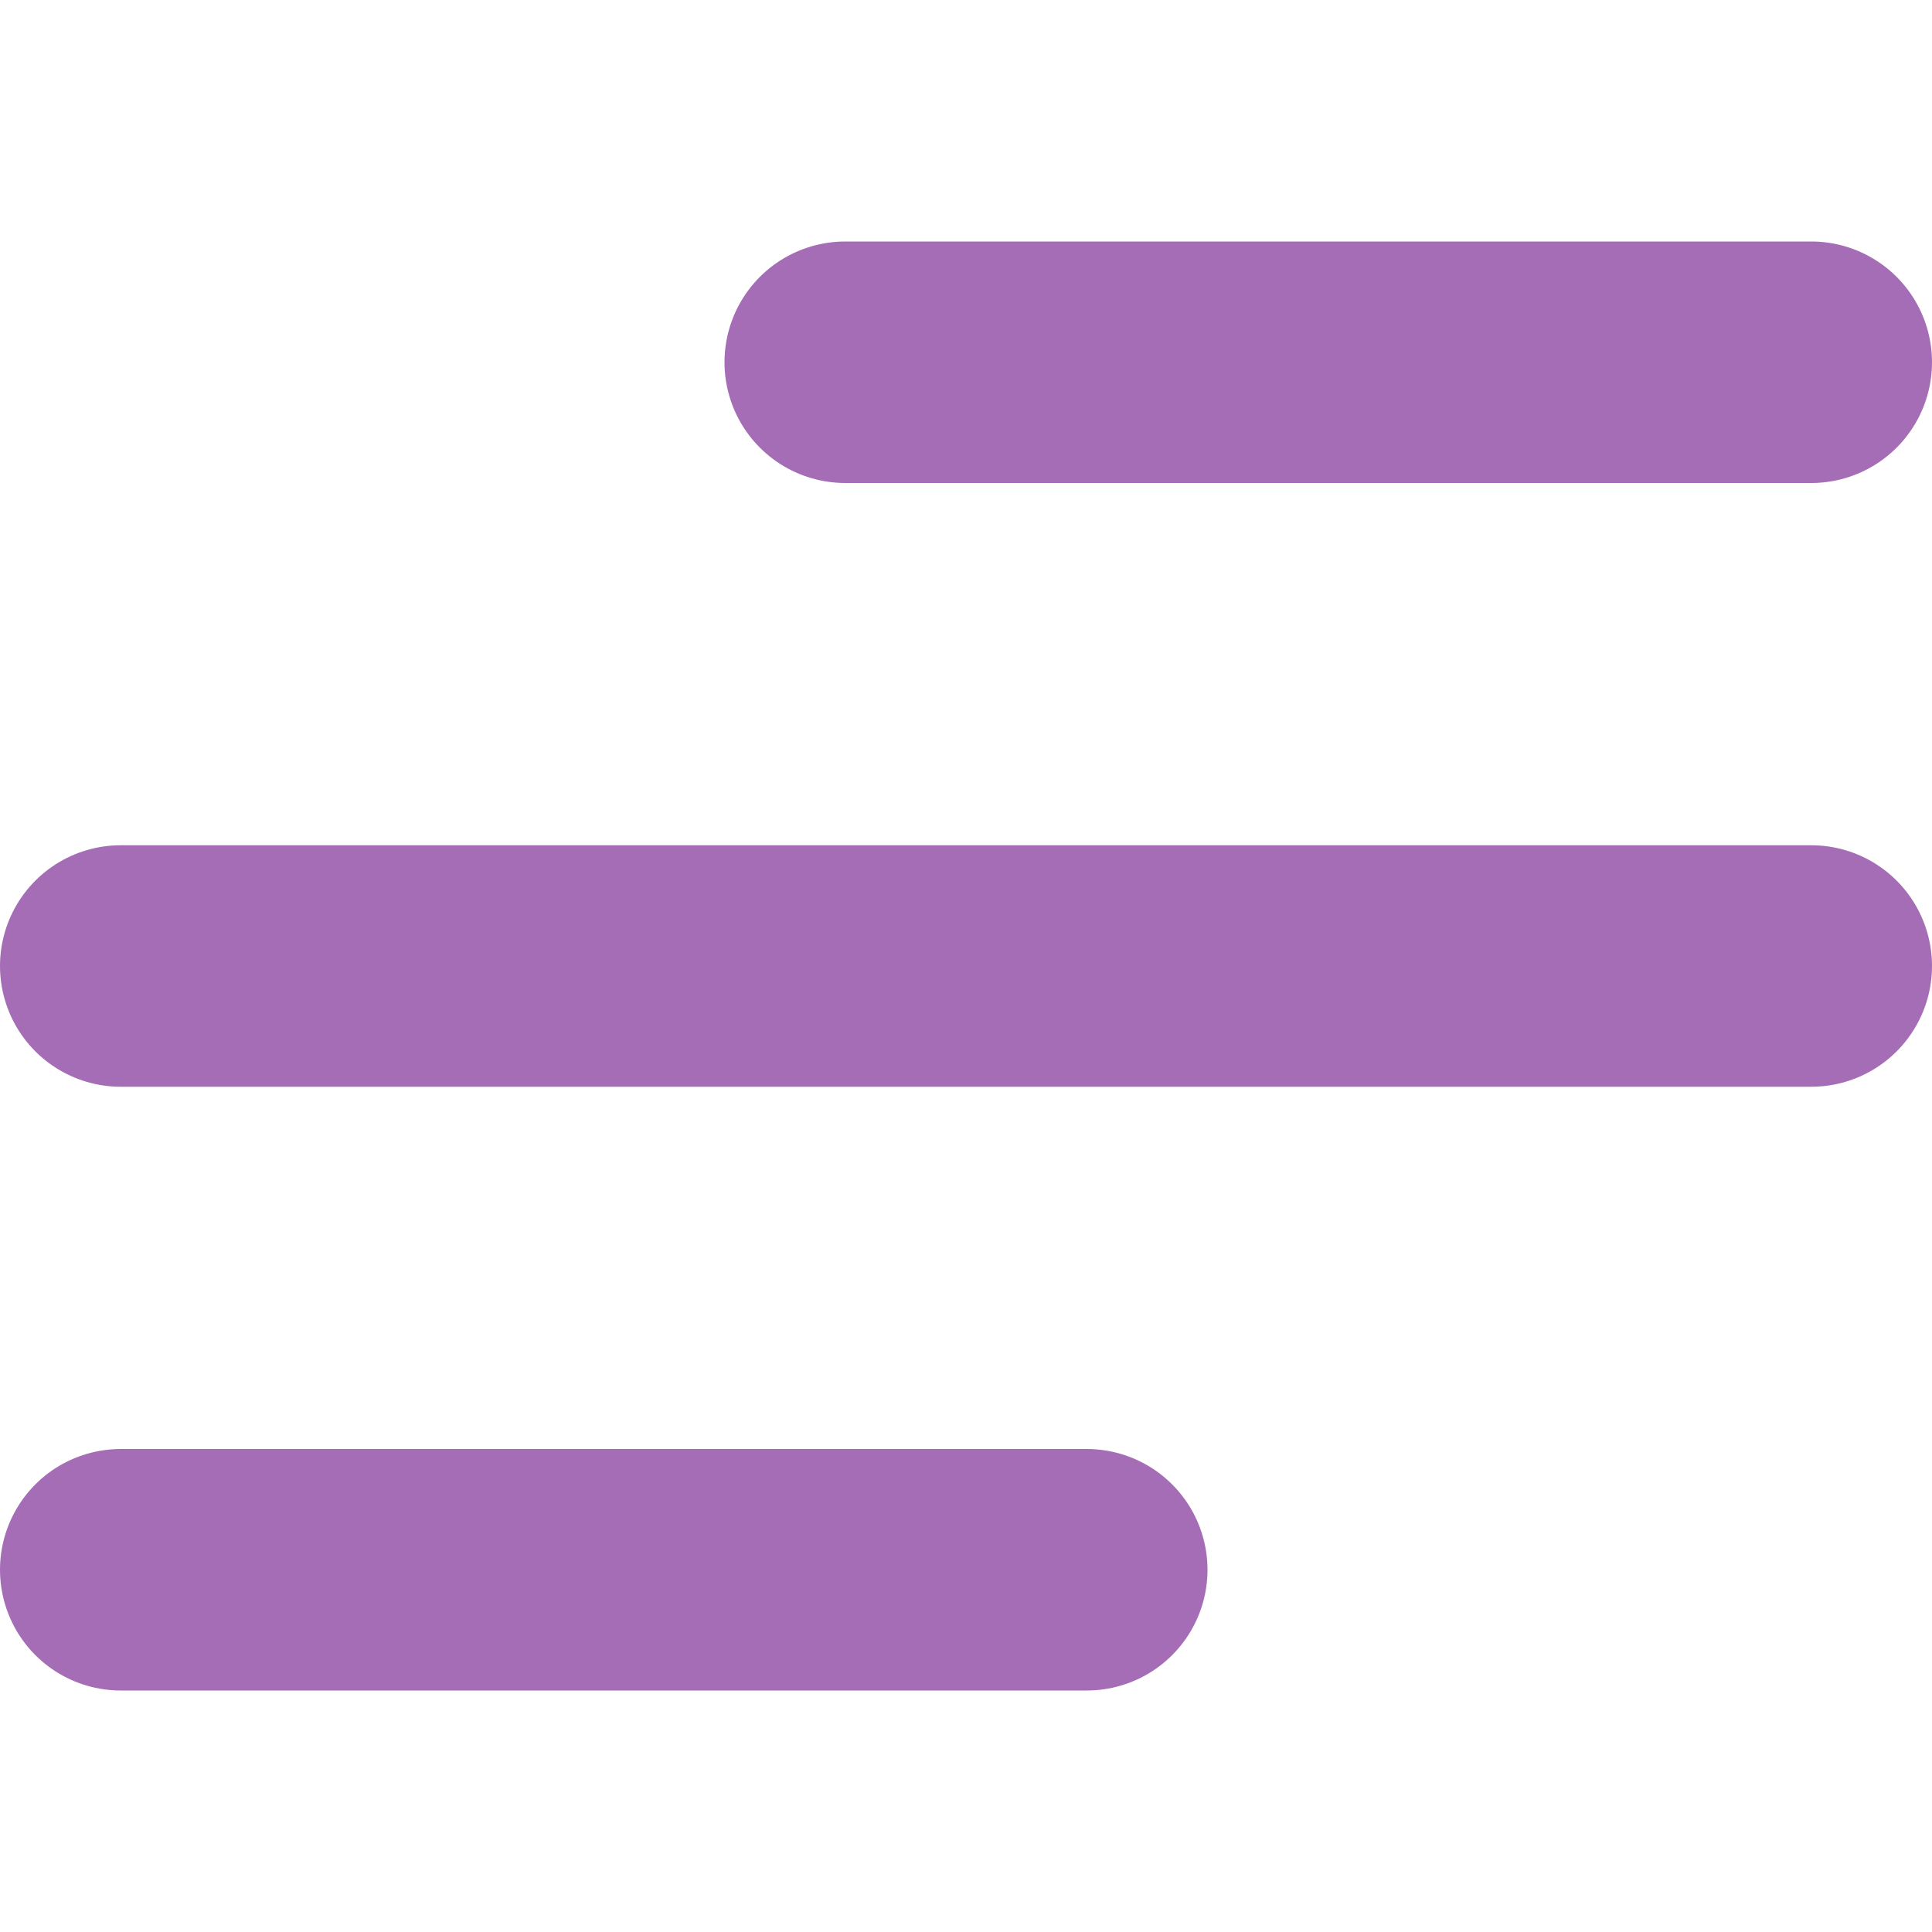
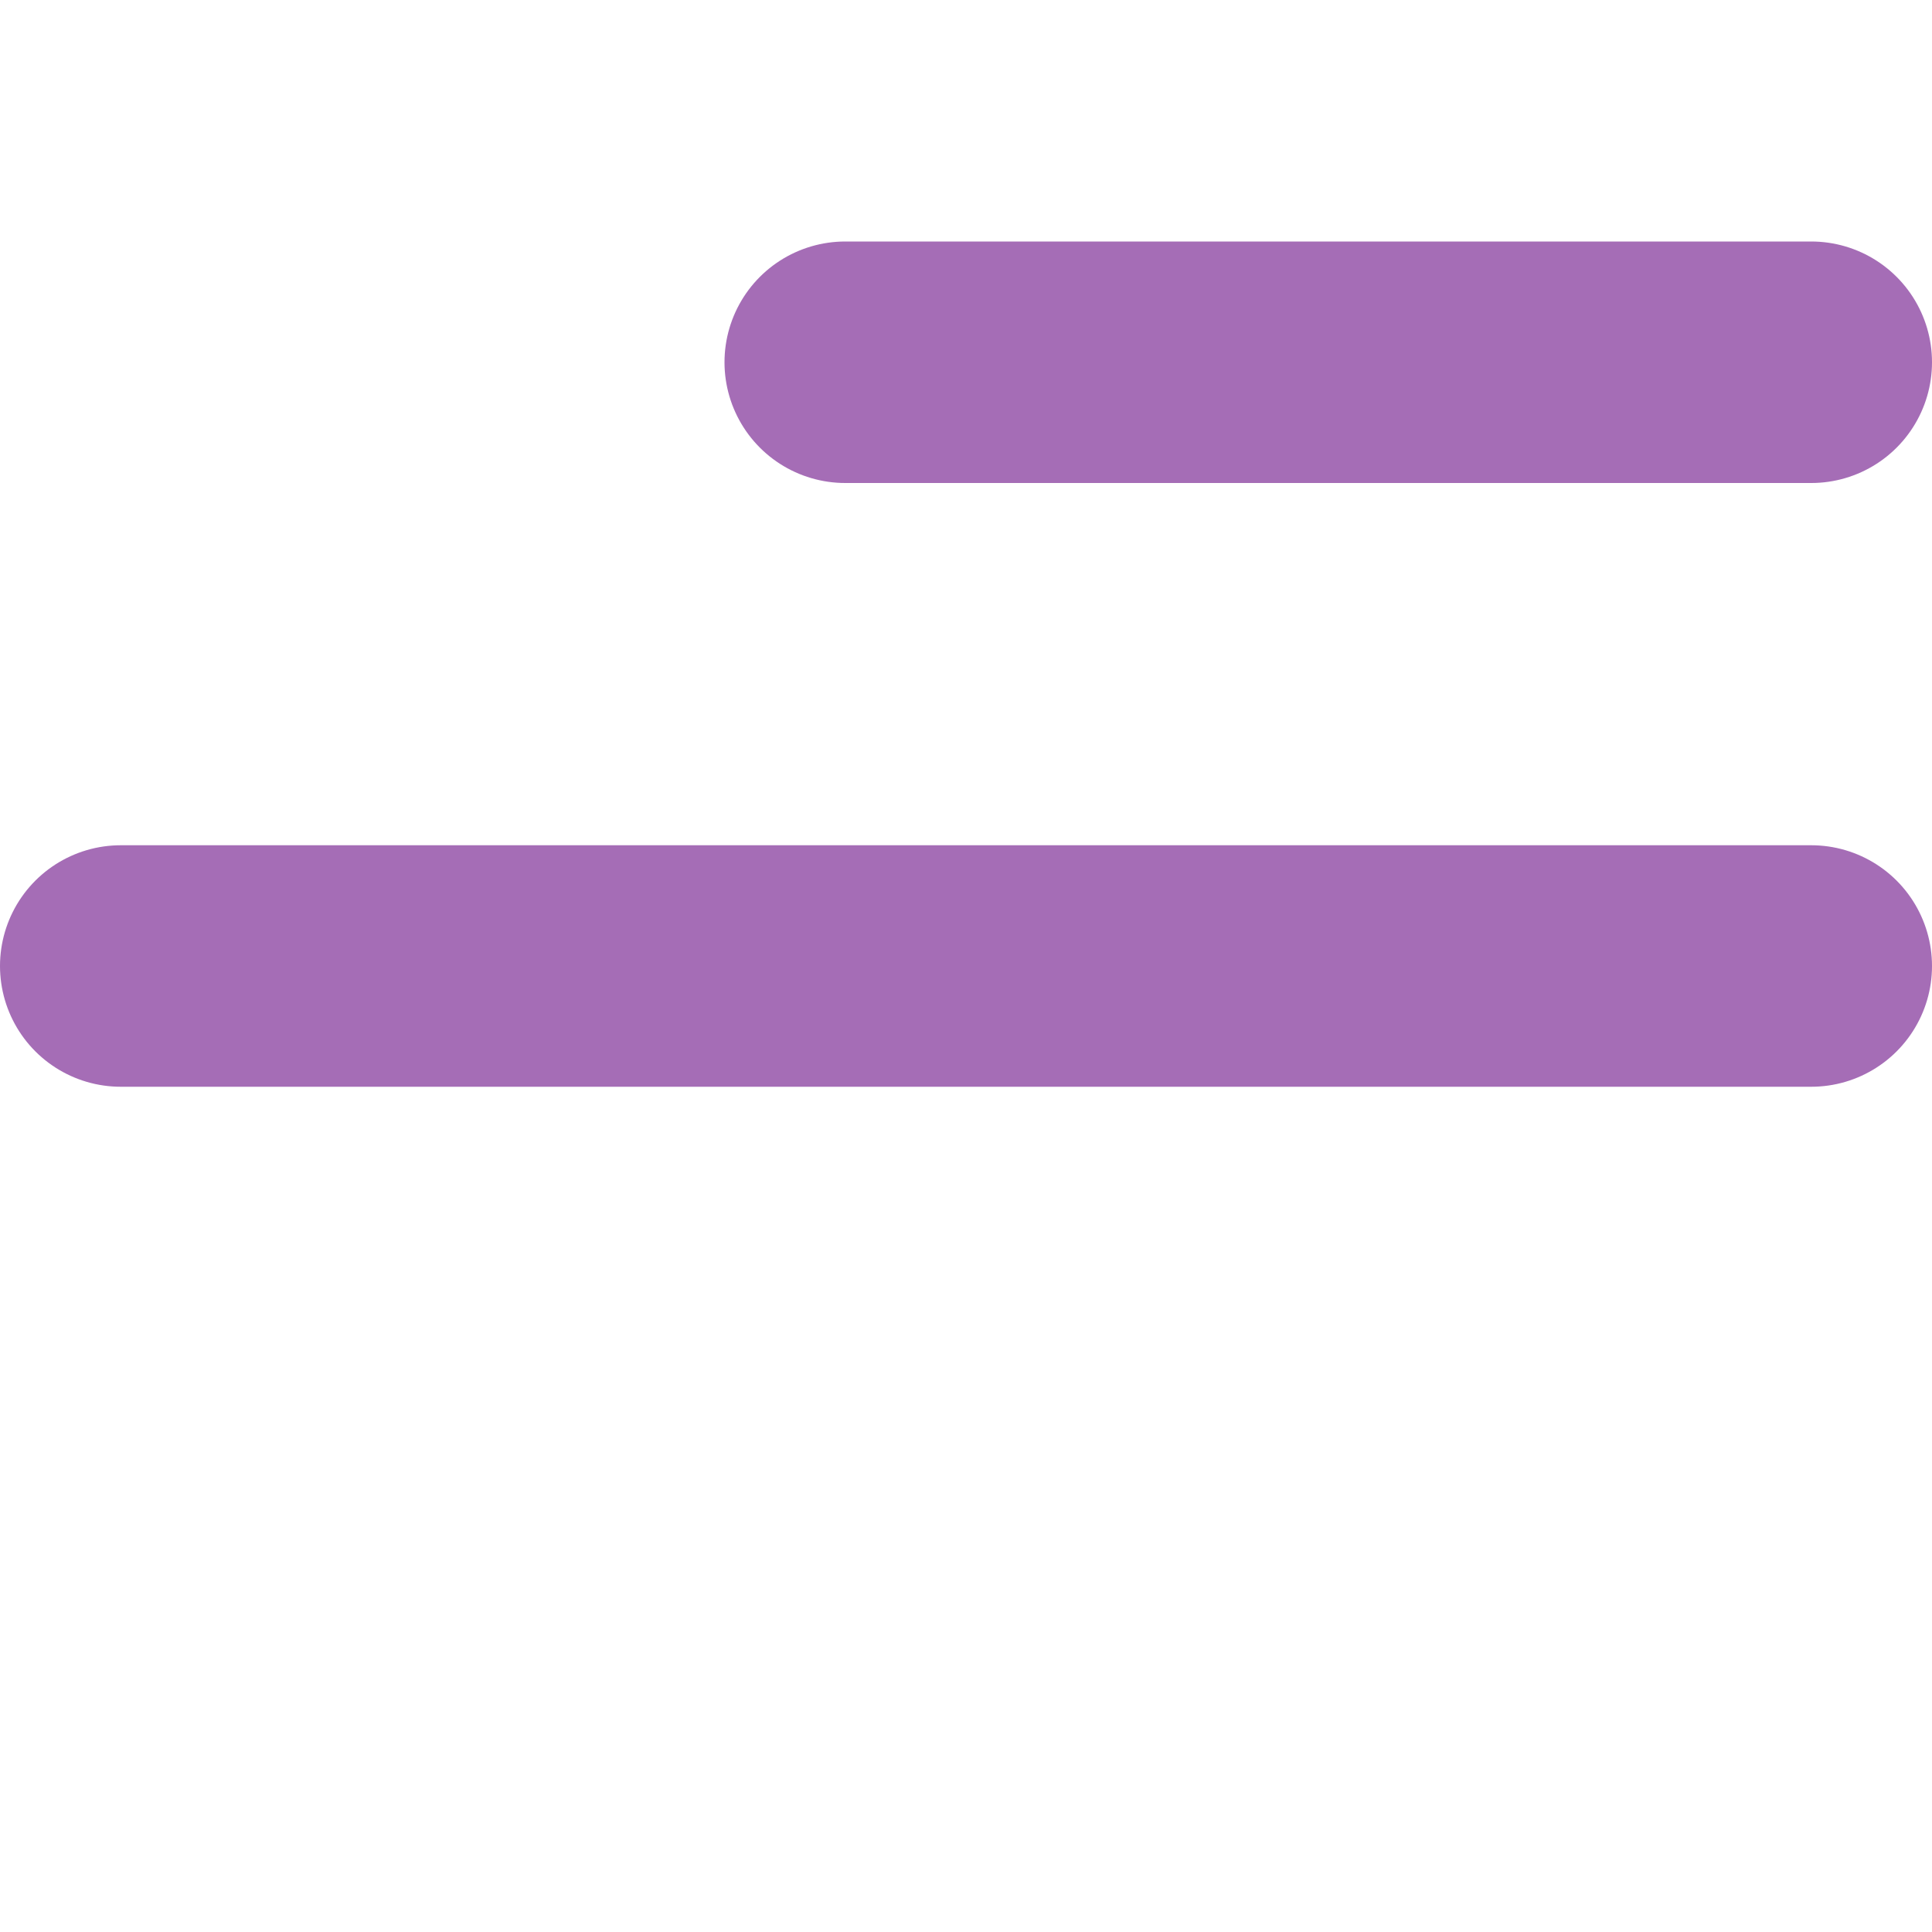
<svg xmlns="http://www.w3.org/2000/svg" width="16" height="16" viewBox="0 0 16 16" fill="none">
-   <path d="M1 13H9M1 8H15M7 3H15" stroke="#A56DB6" stroke-width="2" stroke-linecap="round" stroke-linejoin="round" />
+   <path d="M1 13M1 8H15M7 3H15" stroke="#A56DB6" stroke-width="2" stroke-linecap="round" stroke-linejoin="round" />
</svg>